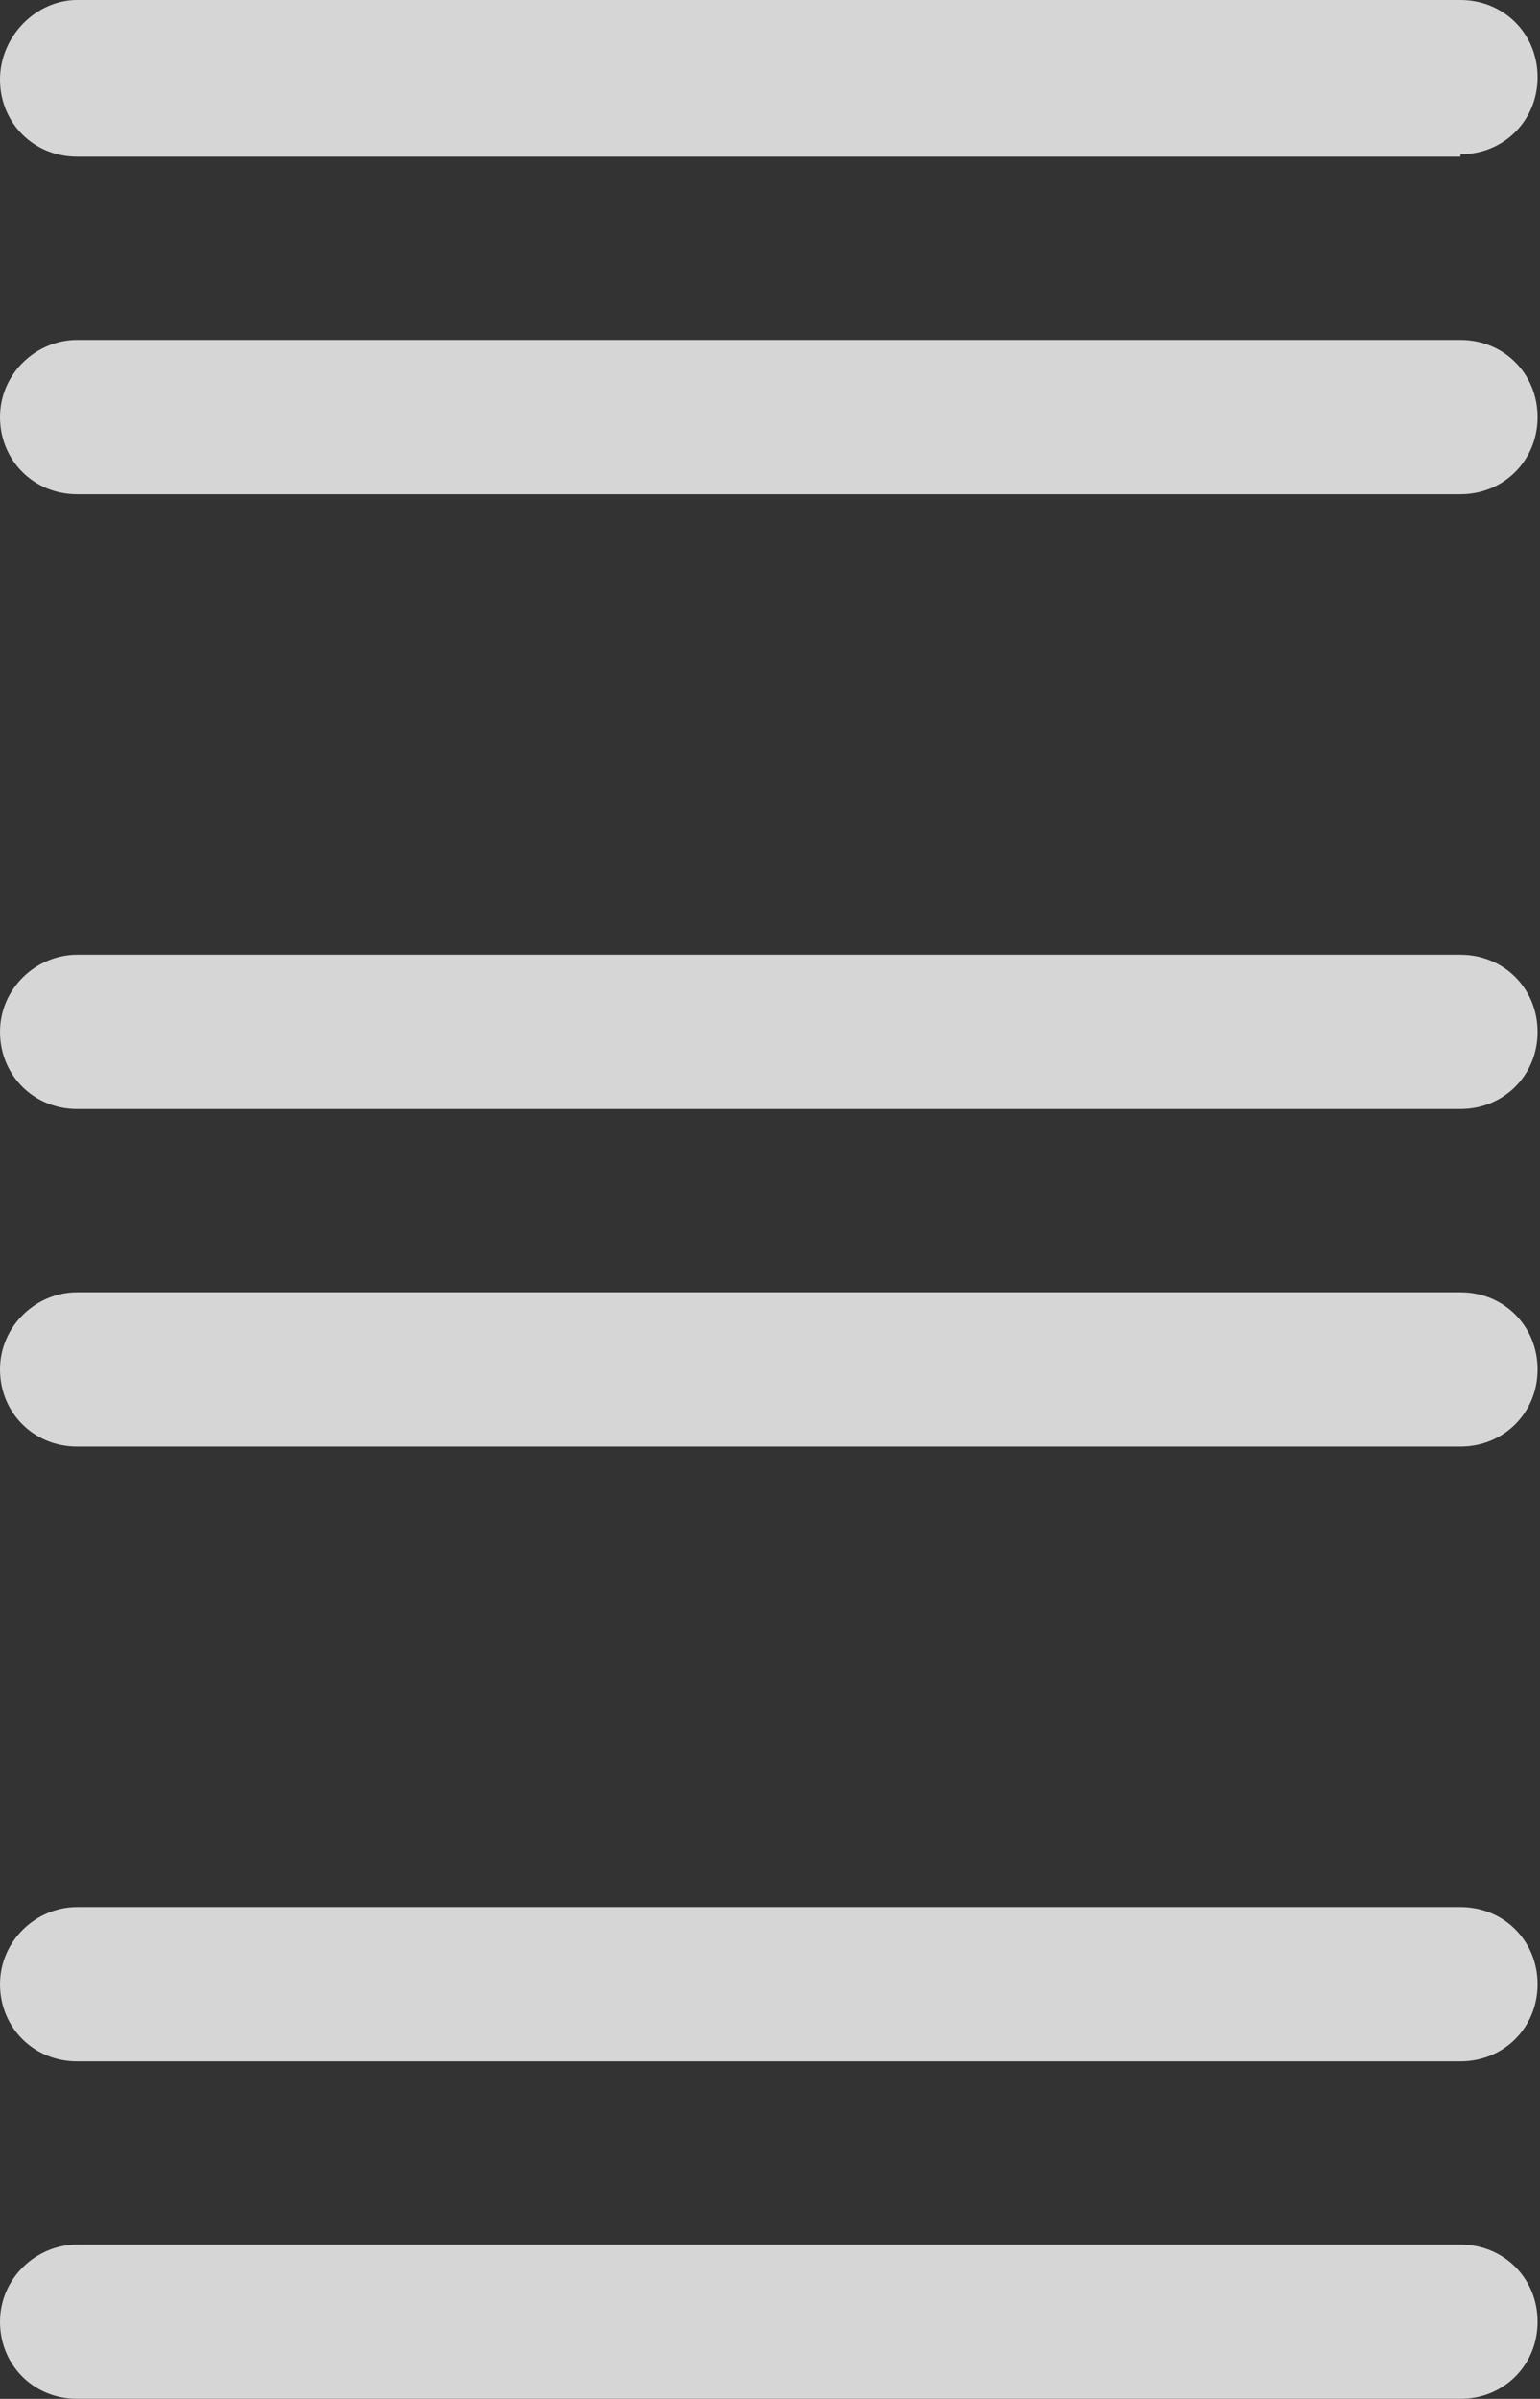
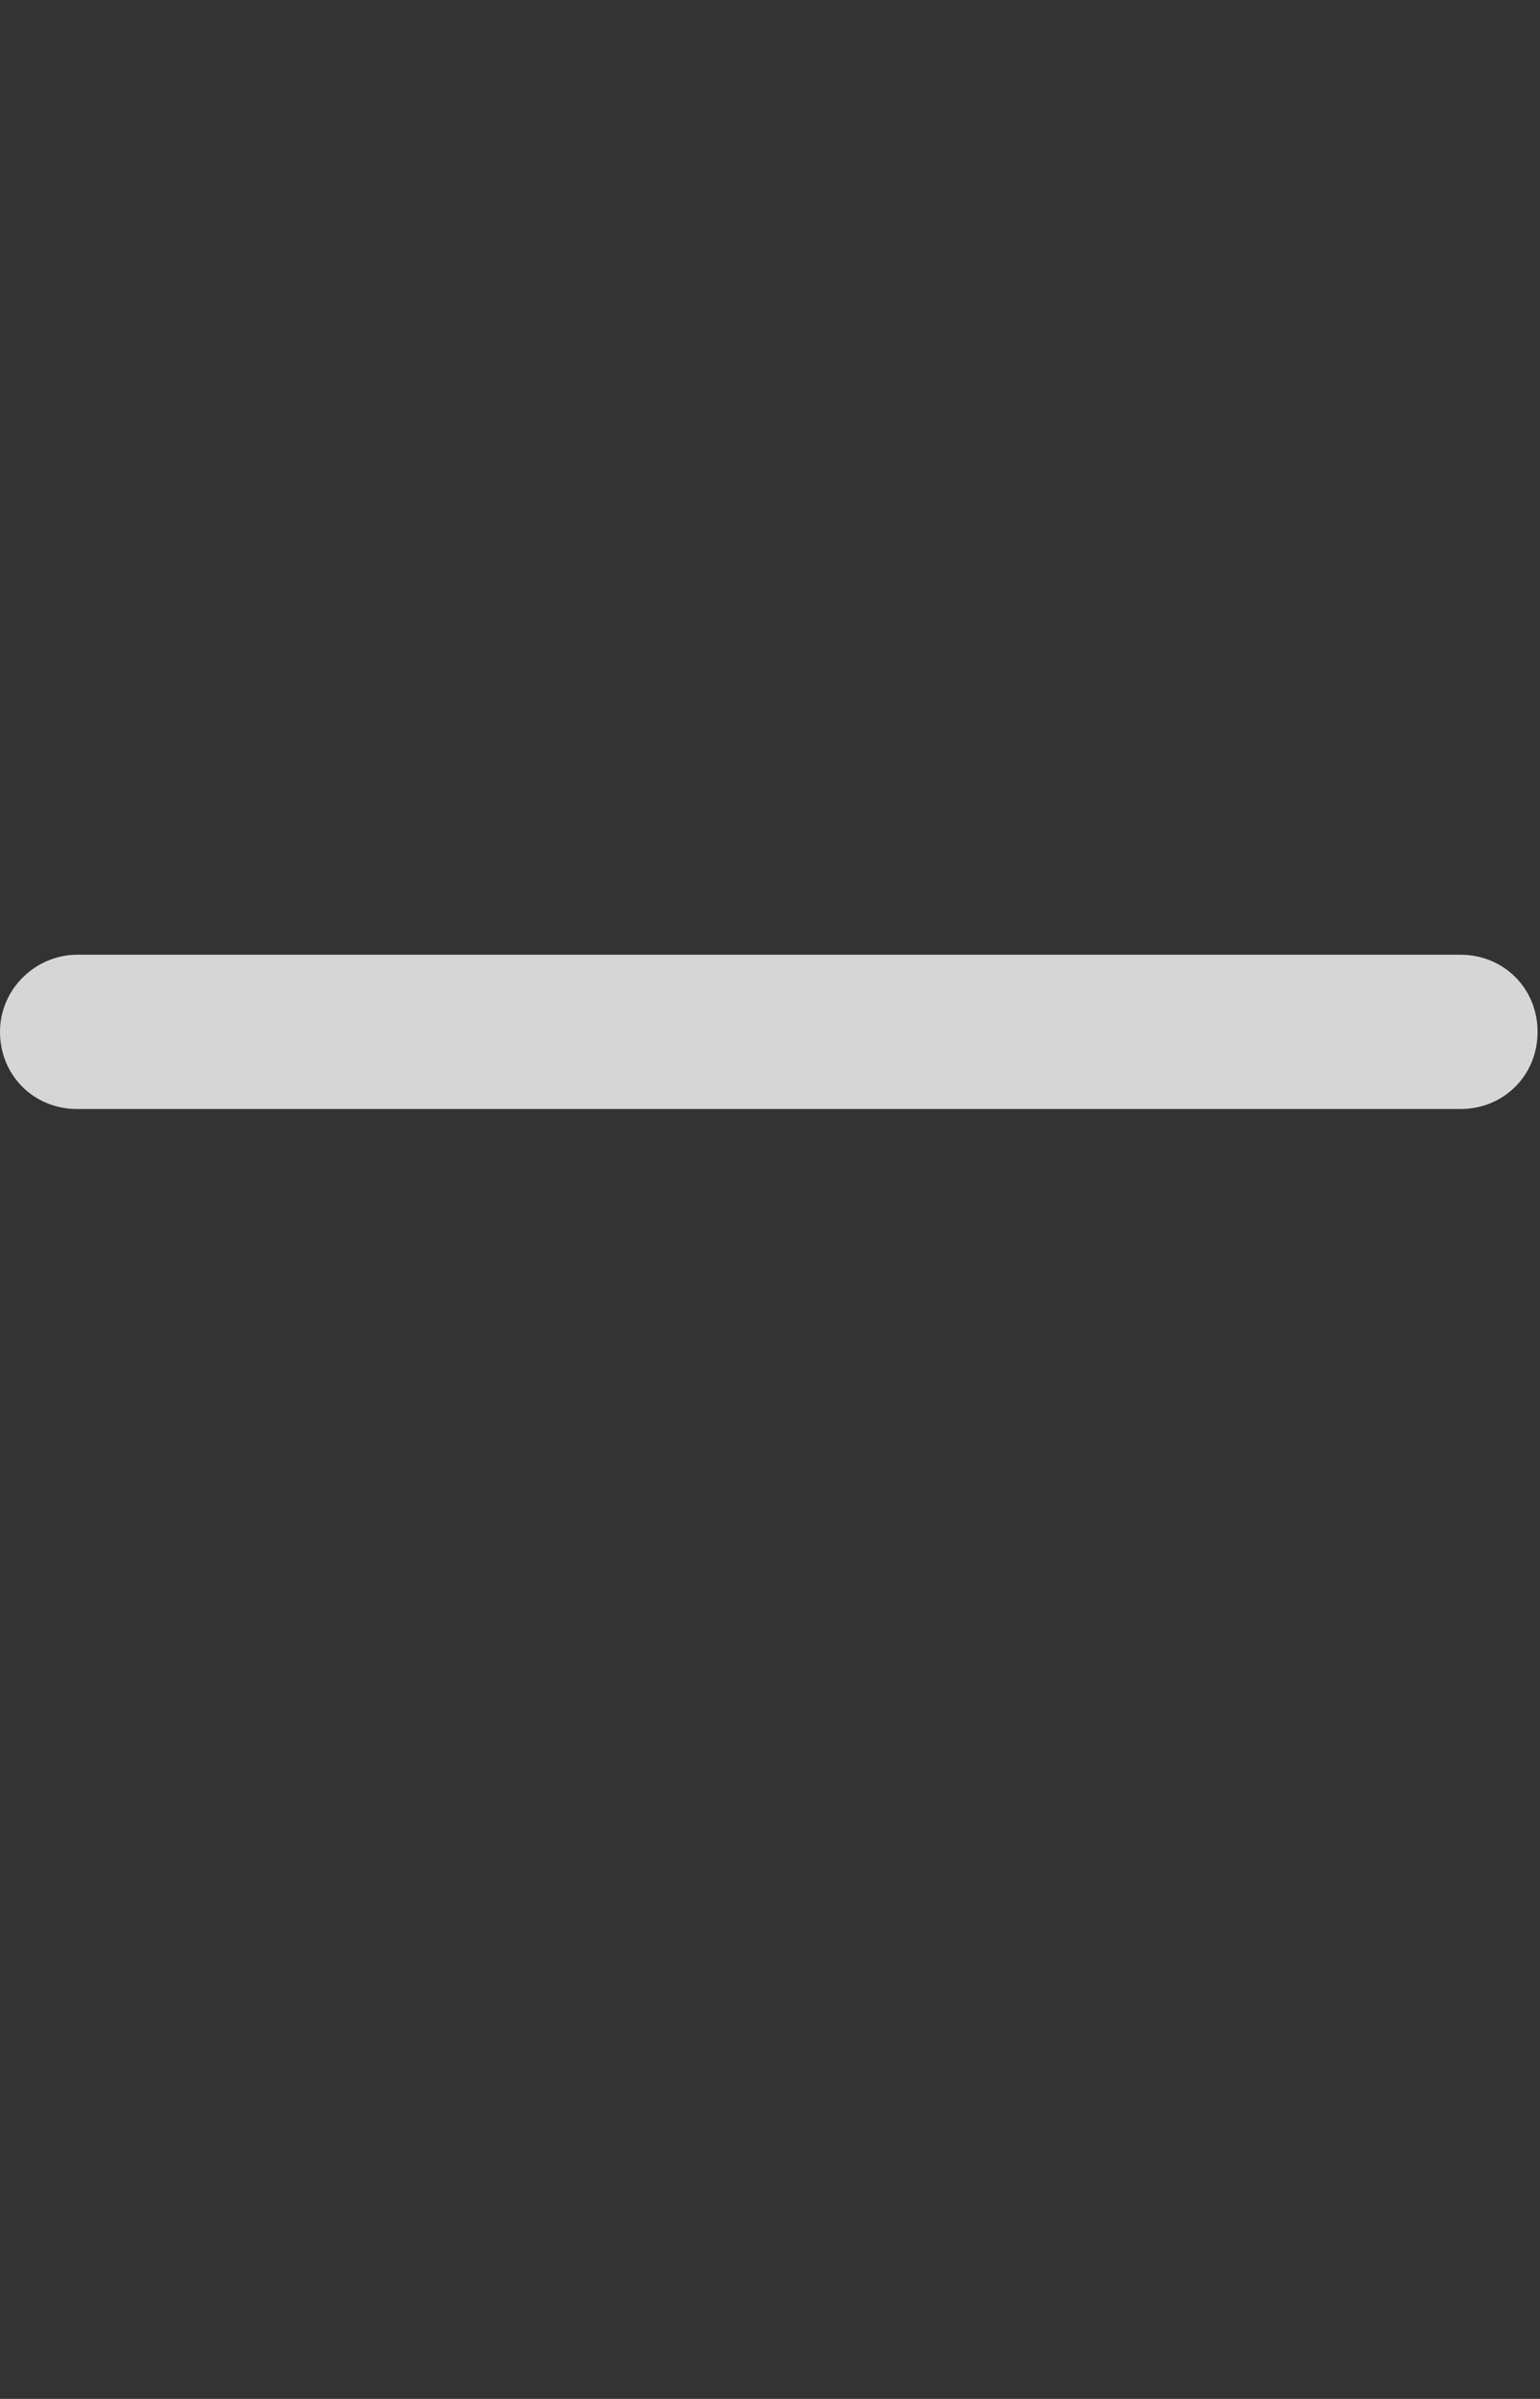
<svg xmlns="http://www.w3.org/2000/svg" version="1.1" viewBox="0 0 63.9 99.5">
  <rect x="0" y="0" width="63.9" height="99.5" fill="#333333" stroke="none" />
  <defs>
    <style> .cls-1 { fill: #fff; } .cls-2 { opacity: .8; } </style>
  </defs>
  <g>
    <g id="a">
      <g class="cls-2">
-         <path class="cls-1" d="M60.6,60H3.2c-1.8,0-3.2-1.4-3.2-3.2s1.5-3.2,3.2-3.2h57.4c1.8,0,3.2,1.4,3.2,3.2s-1.4,3.2-3.2,3.2Z" />
-       </g>
+         </g>
      <g class="cls-2">
        <path class="cls-1" d="M60.6,46H3.2c-1.8,0-3.2-1.4-3.2-3.2s1.5-3.2,3.2-3.2h57.4c1.8,0,3.2,1.4,3.2,3.2s-1.4,3.2-3.2,3.2Z" />
      </g>
      <g class="cls-2">
-         <path class="cls-1" d="M60.6,20.5H3.2c-1.8,0-3.2-1.4-3.2-3.2s1.5-3.2,3.2-3.2h57.4c1.8,0,3.2,1.4,3.2,3.2s-1.4,3.2-3.2,3.2Z" />
-       </g>
+         </g>
      <g class="cls-2">
-         <path class="cls-1" d="M60.6,6.5H3.2c-1.8,0-3.2-1.4-3.2-3.2S1.5,0,3.2,0h57.4c1.8,0,3.2,1.4,3.2,3.2s-1.4,3.2-3.2,3.2Z" />
-       </g>
+         </g>
      <g class="cls-2">
-         <path class="cls-1" d="M60.6,99.5H3.2c-1.8,0-3.2-1.4-3.2-3.2s1.5-3.2,3.2-3.2h57.4c1.8,0,3.2,1.4,3.2,3.2s-1.4,3.2-3.2,3.2Z" />
-       </g>
+         </g>
      <g class="cls-2">
-         <path class="cls-1" d="M60.6,85.5H3.2c-1.8,0-3.2-1.4-3.2-3.2s1.5-3.2,3.2-3.2h57.4c1.8,0,3.2,1.4,3.2,3.2s-1.4,3.2-3.2,3.2Z" />
-       </g>
+         </g>
    </g>
  </g>
</svg>